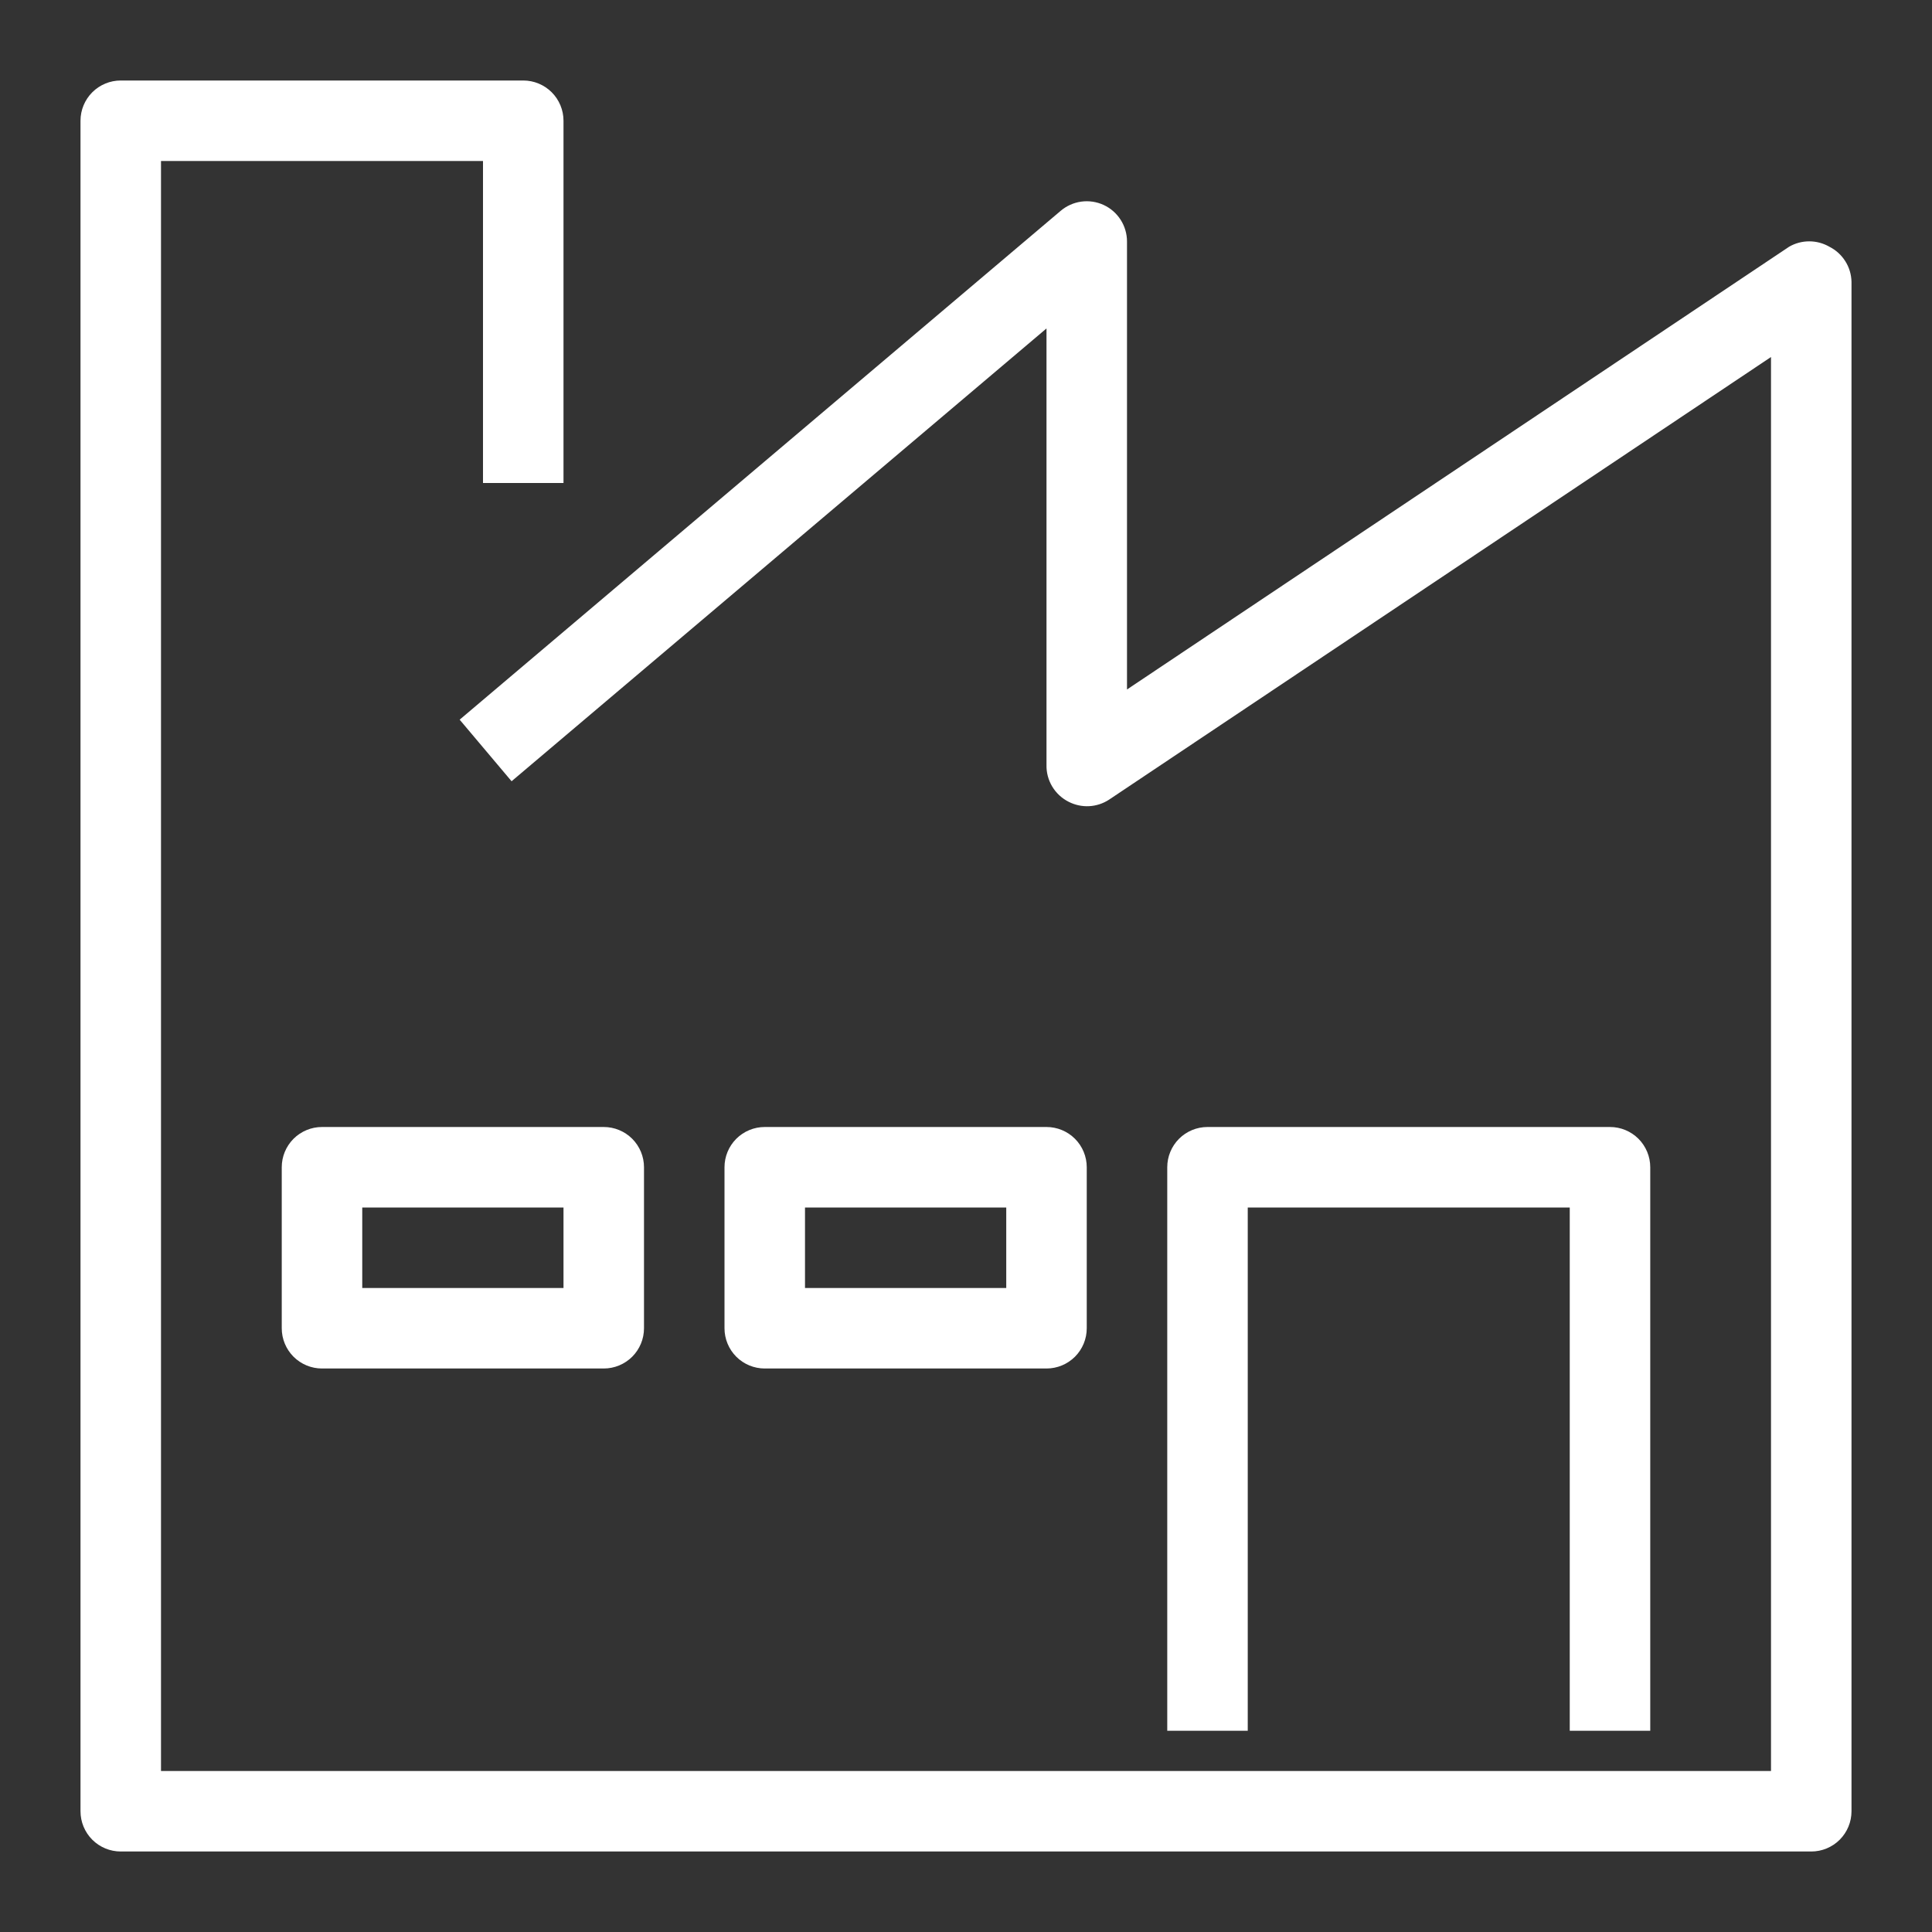
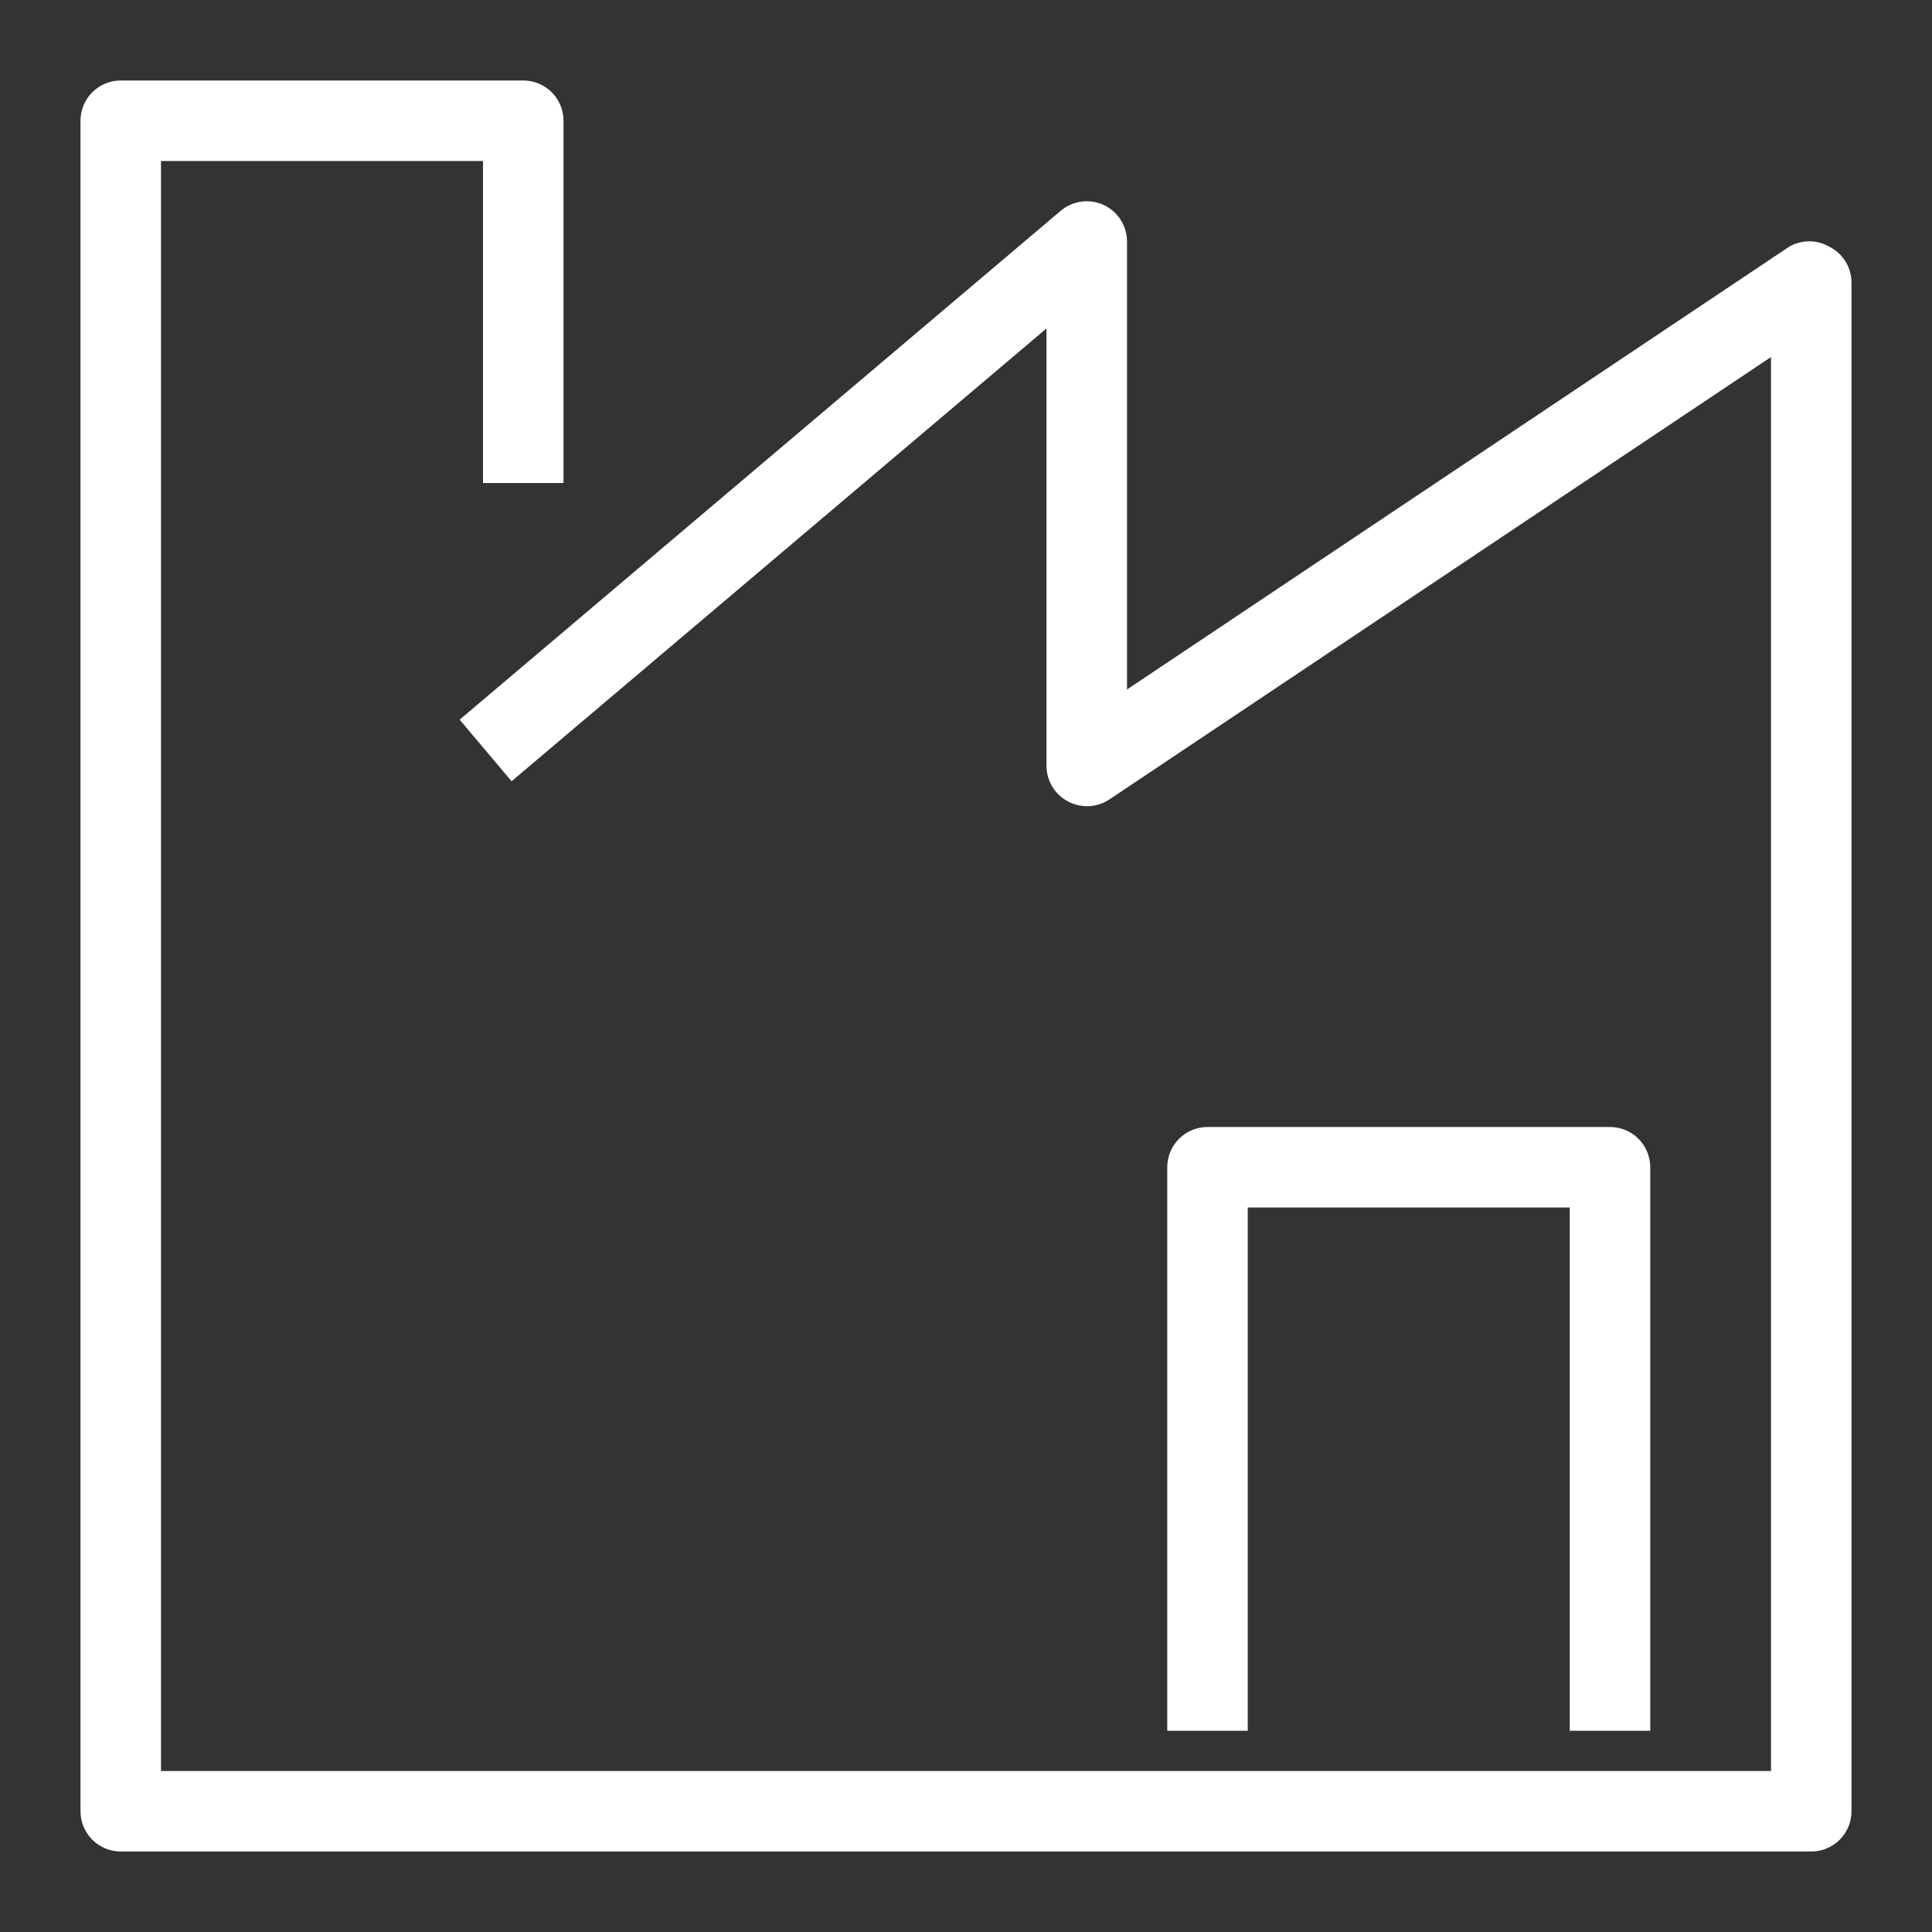
<svg xmlns="http://www.w3.org/2000/svg" width="72" height="72" viewBox="0 0 72 72" fill="none">
  <rect x="0" y="0" width="72" height="72" fill="#333333" stroke="none" />
  <path d="M67.5 69H4.5C4.102 69 3.721 68.842 3.439 68.561C3.158 68.279 3 67.898 3 67.5V4.5C3 4.102 3.158 3.721 3.439 3.439C3.721 3.158 4.102 3 4.5 3H19.5C19.898 3 20.279 3.158 20.561 3.439C20.842 3.721 21 4.102 21 4.5V18H18V6H6V66H66V13.305L41.325 29.805C41.104 29.948 40.848 30.031 40.585 30.044C40.322 30.057 40.06 30 39.825 29.88C39.571 29.752 39.358 29.554 39.212 29.31C39.066 29.066 38.992 28.785 39 28.5V12.24L19.065 29.115L17.13 26.82L39.525 7.86C39.743 7.674 40.01 7.554 40.294 7.514C40.578 7.475 40.867 7.518 41.127 7.637C41.388 7.757 41.609 7.95 41.763 8.191C41.918 8.433 42 8.713 42 9V25.695L66.675 9.195C66.903 9.063 67.162 8.994 67.425 8.994C67.688 8.994 67.947 9.063 68.175 9.195C68.418 9.317 68.623 9.503 68.768 9.733C68.914 9.963 68.994 10.228 69 10.5V67.5C69 67.898 68.842 68.279 68.561 68.561C68.279 68.842 67.898 69 67.5 69Z" fill="white" />
  <path d="M61.5 64.5H58.5V45H46.5V64.5H43.5V43.5C43.5 43.102 43.658 42.721 43.939 42.439C44.221 42.158 44.602 42 45 42H60C60.398 42 60.779 42.158 61.061 42.439C61.342 42.721 61.5 43.102 61.5 43.5V64.5Z" fill="white" />
-   <path d="M22.5 51H12C11.602 51 11.221 50.842 10.939 50.561C10.658 50.279 10.5 49.898 10.5 49.5V43.5C10.5 43.102 10.658 42.721 10.939 42.439C11.221 42.158 11.602 42 12 42H22.5C22.898 42 23.279 42.158 23.561 42.439C23.842 42.721 24 43.102 24 43.5V49.5C24 49.898 23.842 50.279 23.561 50.561C23.279 50.842 22.898 51 22.5 51ZM13.5 48H21V45H13.5V48Z" fill="white" />
-   <path d="M39 51H28.5C28.102 51 27.721 50.842 27.439 50.561C27.158 50.279 27 49.898 27 49.5V43.5C27 43.102 27.158 42.721 27.439 42.439C27.721 42.158 28.102 42 28.5 42H39C39.398 42 39.779 42.158 40.061 42.439C40.342 42.721 40.5 43.102 40.5 43.5V49.5C40.5 49.898 40.342 50.279 40.061 50.561C39.779 50.842 39.398 51 39 51ZM30 48H37.5V45H30V48Z" fill="white" />
</svg>